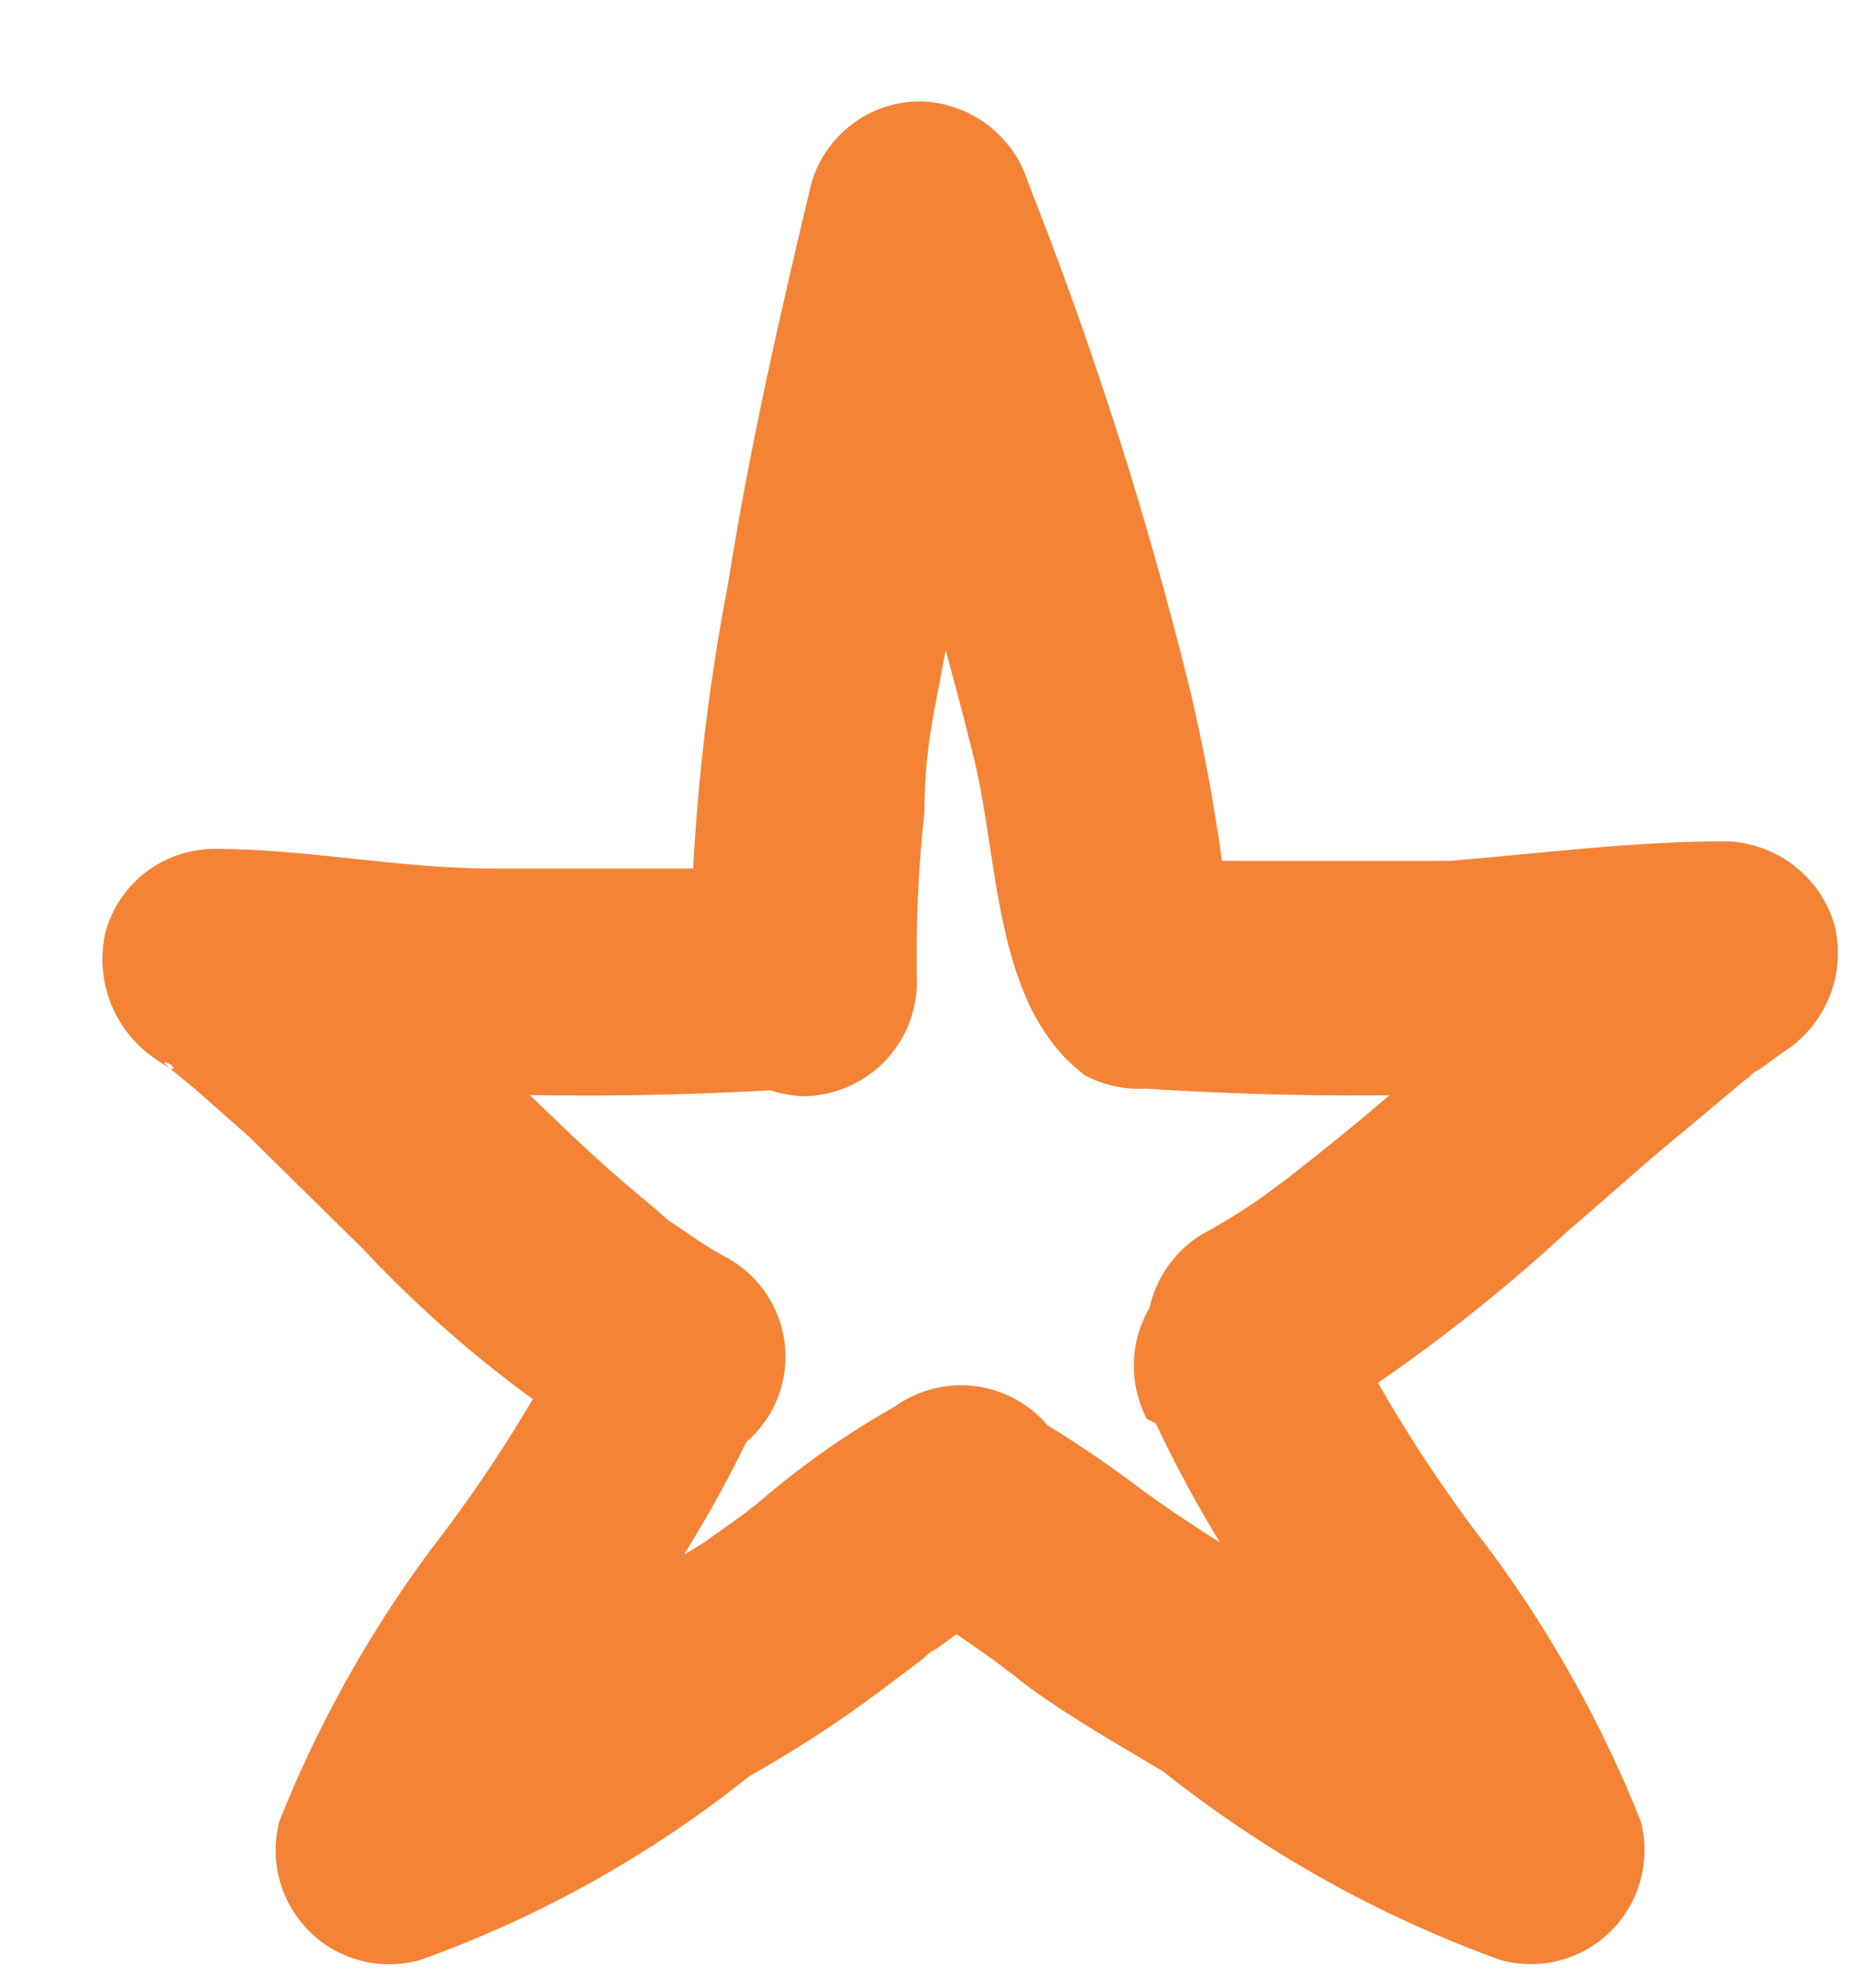
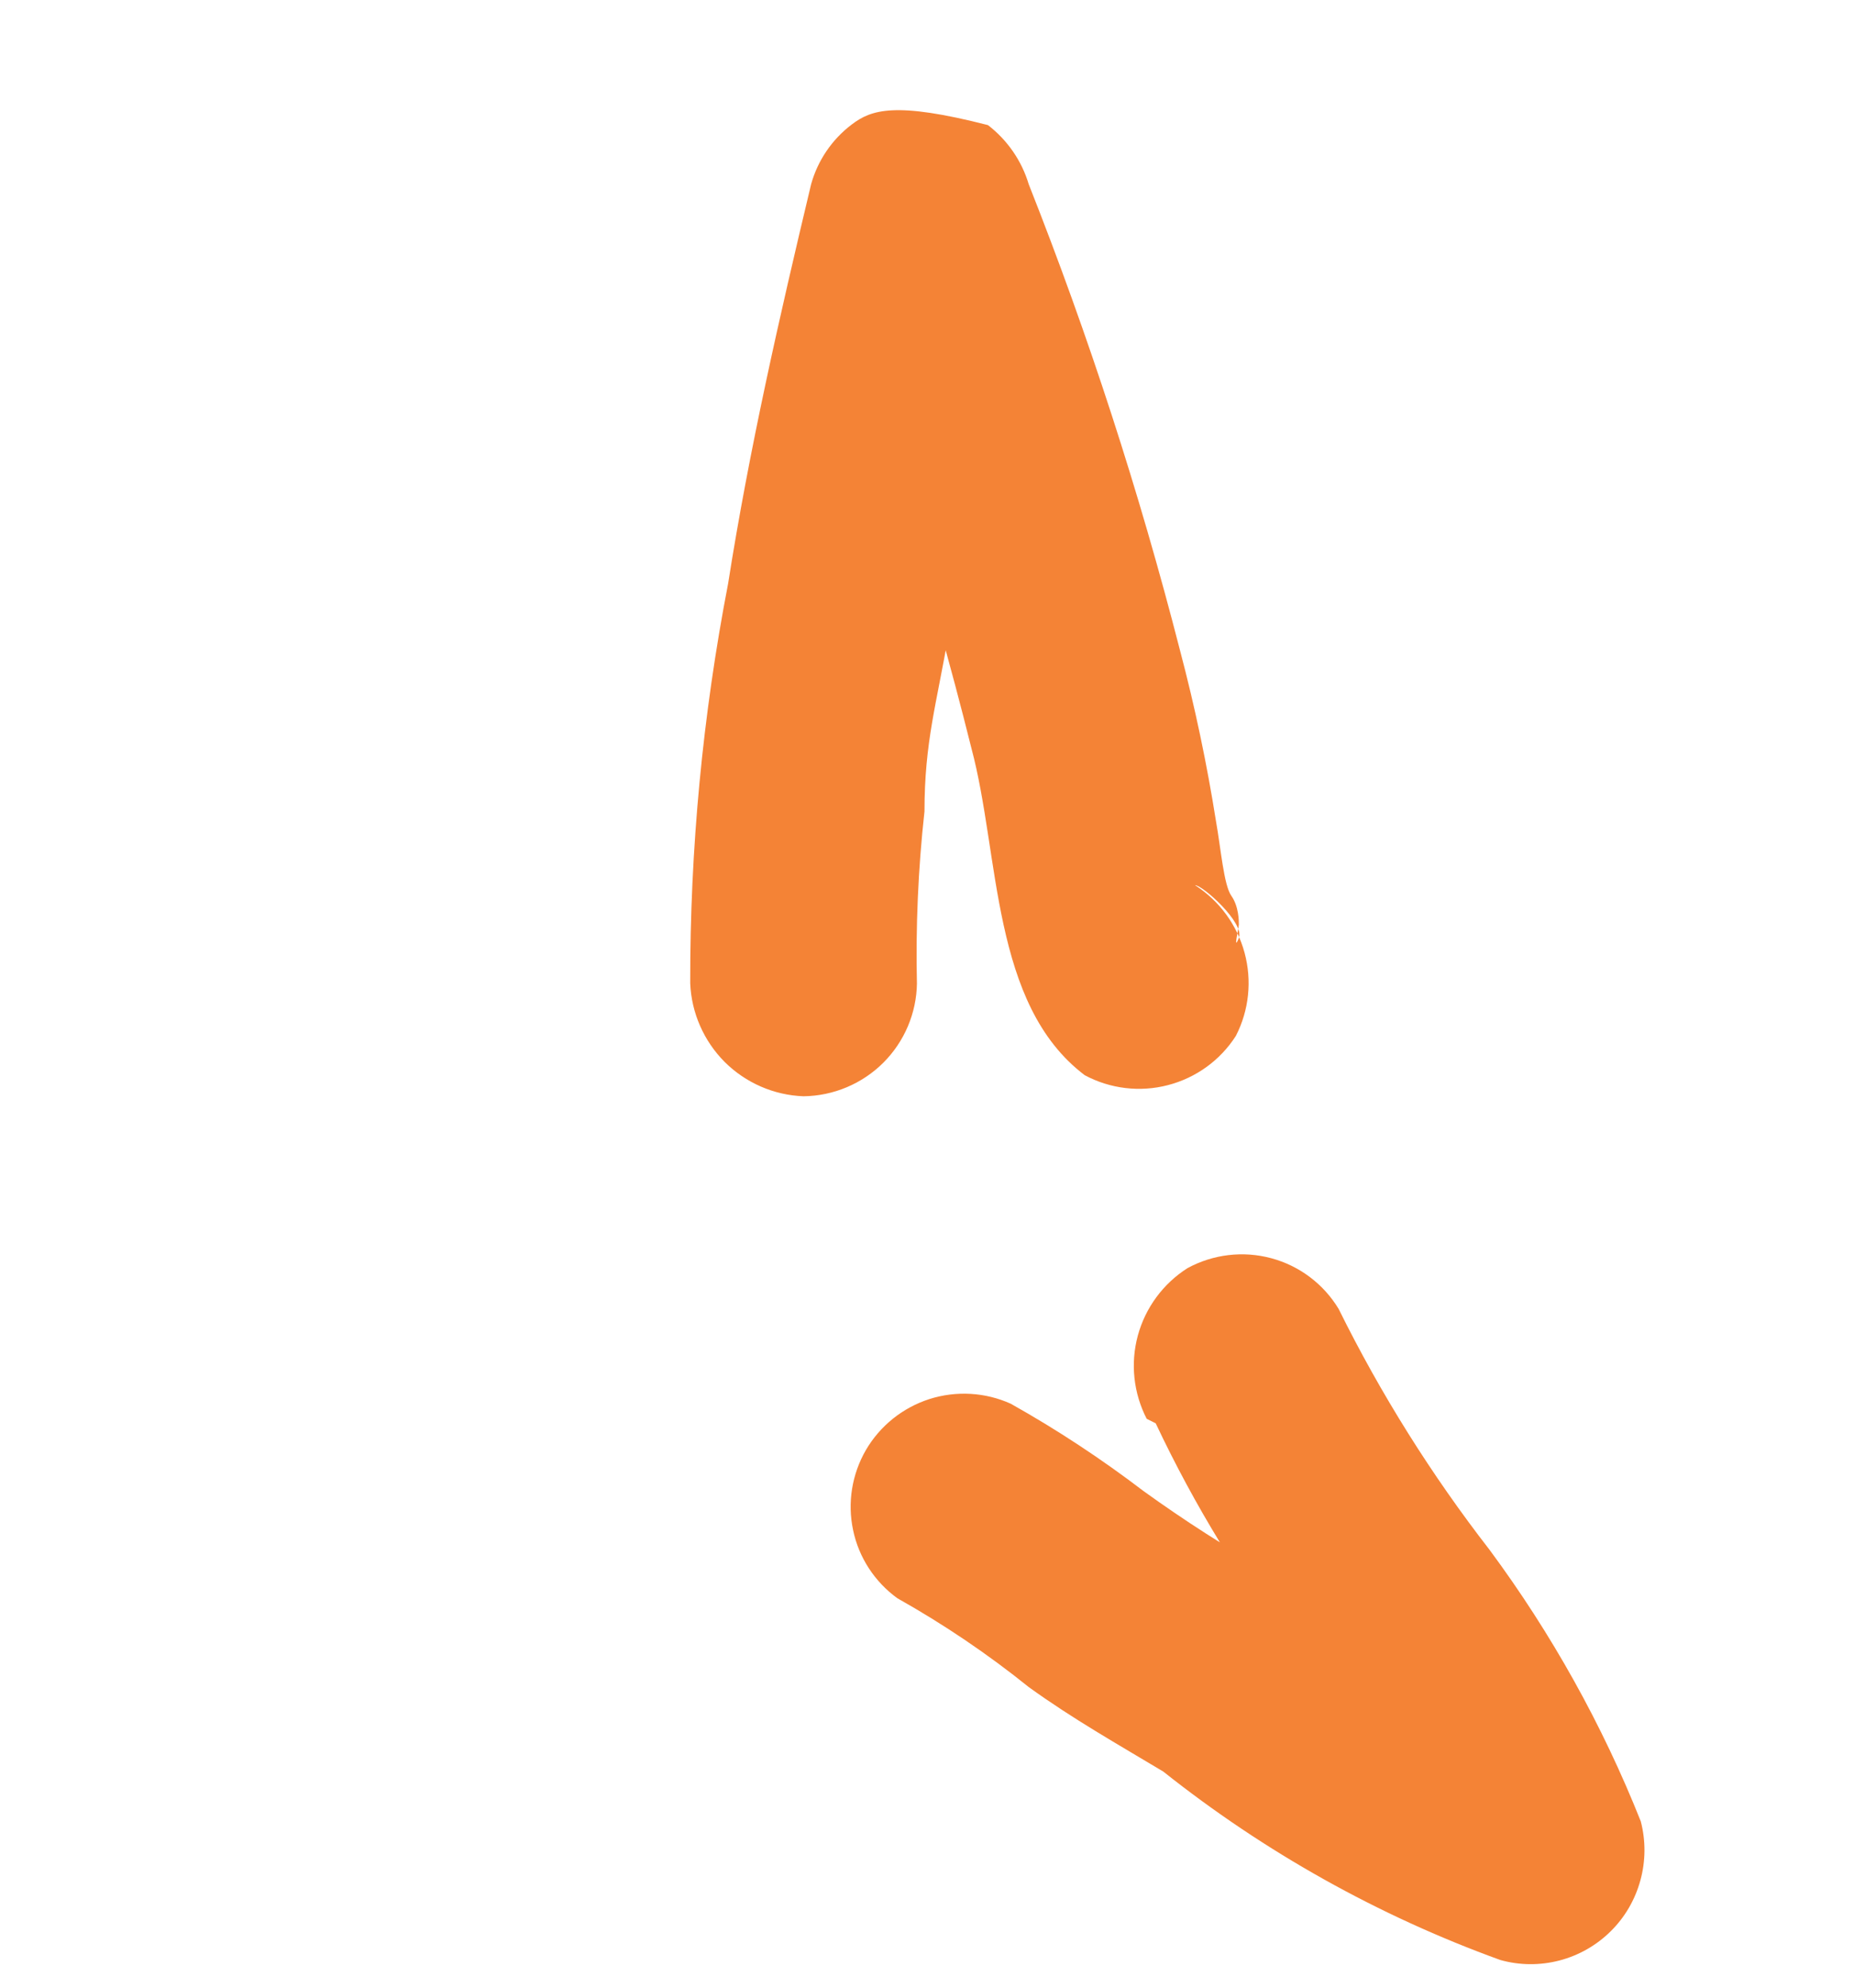
<svg xmlns="http://www.w3.org/2000/svg" width="14" height="15" viewBox="0 0 14 15" fill="none">
-   <path d="M6.924 7.431C6.914 6.994 6.933 6.557 6.981 6.123C6.981 5.6 7.072 5.315 7.164 4.78C7.323 3.791 7.54 2.824 7.768 1.857H6.125C6.61 3.092 7.014 4.358 7.335 5.645C7.552 6.453 7.483 7.579 8.191 8.114C8.383 8.217 8.608 8.244 8.819 8.189C9.031 8.134 9.214 8.002 9.332 7.818C9.432 7.624 9.455 7.4 9.398 7.19C9.341 6.979 9.208 6.798 9.024 6.68C9.081 6.68 9.4 6.965 9.355 7.078C9.309 7.192 9.355 6.999 9.355 6.976C9.355 6.953 9.355 6.84 9.298 6.76C9.241 6.68 9.218 6.396 9.183 6.202C9.114 5.766 9.023 5.333 8.91 4.906C8.603 3.711 8.222 2.537 7.768 1.39C7.715 1.213 7.607 1.057 7.46 0.944C7.312 0.832 7.133 0.769 6.947 0.765C6.76 0.765 6.579 0.827 6.431 0.94C6.282 1.053 6.175 1.211 6.125 1.39C5.886 2.391 5.657 3.393 5.498 4.405C5.306 5.398 5.21 6.408 5.212 7.42C5.221 7.643 5.314 7.855 5.472 8.014C5.631 8.172 5.844 8.265 6.068 8.273C6.294 8.27 6.51 8.179 6.67 8.02C6.83 7.86 6.921 7.645 6.924 7.42V7.431Z" fill="#F48336" />
-   <path d="M8.477 8.204C9.998 8.312 11.526 8.282 13.041 8.112L12.607 6.52C11.966 6.992 11.349 7.497 10.759 8.033C10.462 8.295 10.165 8.545 9.846 8.795C9.526 9.045 9.949 8.727 9.846 8.795L9.732 8.886L9.515 9.045C9.372 9.145 9.223 9.236 9.07 9.318C8.884 9.434 8.749 9.616 8.691 9.827C8.634 10.038 8.659 10.263 8.762 10.456C8.881 10.637 9.064 10.769 9.274 10.826C9.484 10.882 9.708 10.86 9.903 10.763C10.591 10.337 11.237 9.845 11.832 9.296C12.14 9.034 12.425 8.772 12.733 8.522L13.167 8.158L13.258 8.09C13.11 8.192 13.338 8.021 13.258 8.09L13.463 7.942C13.622 7.842 13.745 7.695 13.815 7.521C13.884 7.347 13.897 7.156 13.851 6.975C13.798 6.797 13.69 6.641 13.543 6.529C13.395 6.416 13.216 6.354 13.03 6.349C12.334 6.349 11.638 6.44 10.941 6.497C10.588 6.497 10.234 6.497 9.869 6.497H9.367H9.081C8.99 6.497 8.99 6.497 9.081 6.497H8.944C8.725 6.447 8.496 6.481 8.301 6.593C8.106 6.705 7.961 6.886 7.895 7.1C7.838 7.317 7.868 7.548 7.979 7.743C8.09 7.938 8.272 8.083 8.488 8.147L8.477 8.204Z" fill="#F48336" />
+   <path d="M6.924 7.431C6.914 6.994 6.933 6.557 6.981 6.123C6.981 5.6 7.072 5.315 7.164 4.78C7.323 3.791 7.54 2.824 7.768 1.857H6.125C6.61 3.092 7.014 4.358 7.335 5.645C7.552 6.453 7.483 7.579 8.191 8.114C8.383 8.217 8.608 8.244 8.819 8.189C9.031 8.134 9.214 8.002 9.332 7.818C9.432 7.624 9.455 7.4 9.398 7.19C9.341 6.979 9.208 6.798 9.024 6.68C9.081 6.68 9.4 6.965 9.355 7.078C9.309 7.192 9.355 6.999 9.355 6.976C9.355 6.953 9.355 6.84 9.298 6.76C9.241 6.68 9.218 6.396 9.183 6.202C9.114 5.766 9.023 5.333 8.91 4.906C8.603 3.711 8.222 2.537 7.768 1.39C7.715 1.213 7.607 1.057 7.46 0.944C6.76 0.765 6.579 0.827 6.431 0.94C6.282 1.053 6.175 1.211 6.125 1.39C5.886 2.391 5.657 3.393 5.498 4.405C5.306 5.398 5.21 6.408 5.212 7.42C5.221 7.643 5.314 7.855 5.472 8.014C5.631 8.172 5.844 8.265 6.068 8.273C6.294 8.27 6.51 8.179 6.67 8.02C6.83 7.86 6.921 7.645 6.924 7.42V7.431Z" fill="#F48336" />
  <path d="M8.727 10.741C9.02 11.362 9.38 11.95 9.8 12.493C9.994 12.778 10.188 13.062 10.37 13.358C10.553 13.654 10.542 13.665 10.621 13.813C10.701 13.961 10.701 13.983 10.736 14.075C10.656 13.881 10.736 14.165 10.736 14.2L11.785 13.153L11.477 13.062C11.283 13.062 11.58 13.062 11.477 13.062L11.318 12.994C11.124 12.88 10.93 12.766 10.736 12.63C10.359 12.38 9.994 12.095 9.594 11.867C9.264 11.68 8.944 11.475 8.636 11.253C8.317 11.01 7.982 10.789 7.632 10.593C7.439 10.506 7.22 10.494 7.018 10.558C6.817 10.623 6.646 10.759 6.539 10.942C6.433 11.125 6.398 11.34 6.442 11.547C6.485 11.754 6.605 11.937 6.776 12.061C7.125 12.257 7.457 12.481 7.769 12.732C8.1 12.971 8.442 13.164 8.784 13.369C9.55 13.977 10.409 14.458 11.329 14.791C11.475 14.832 11.628 14.833 11.775 14.795C11.921 14.757 12.055 14.681 12.162 14.575C12.27 14.469 12.347 14.336 12.387 14.19C12.427 14.044 12.428 13.891 12.39 13.745C12.1 13.016 11.716 12.328 11.249 11.697C10.809 11.13 10.426 10.52 10.108 9.877C9.994 9.689 9.812 9.552 9.599 9.495C9.387 9.438 9.16 9.465 8.967 9.57C8.783 9.687 8.649 9.869 8.592 10.079C8.535 10.289 8.559 10.513 8.659 10.707L8.727 10.741Z" fill="#F48336" />
-   <path d="M5.704 6.554H5.567C5.681 6.554 5.681 6.554 5.567 6.554H5.282H4.779C4.414 6.554 4.061 6.554 3.707 6.554C3.011 6.554 2.315 6.406 1.619 6.406C1.432 6.407 1.251 6.468 1.102 6.581C0.954 6.694 0.847 6.853 0.797 7.032C0.755 7.213 0.769 7.403 0.838 7.576C0.908 7.749 1.029 7.897 1.185 7.999L1.288 8.067C1.151 7.953 1.379 8.067 1.288 8.067L1.482 8.226L1.881 8.579L2.737 9.421C3.287 10.009 3.912 10.521 4.597 10.945C4.694 11.01 4.803 11.055 4.918 11.076C5.032 11.098 5.15 11.096 5.264 11.07C5.378 11.044 5.486 10.996 5.58 10.927C5.674 10.858 5.753 10.771 5.813 10.671C5.872 10.571 5.91 10.459 5.925 10.344C5.939 10.228 5.93 10.111 5.897 9.999C5.864 9.888 5.809 9.784 5.735 9.694C5.66 9.604 5.568 9.531 5.464 9.478C5.316 9.398 5.179 9.296 5.042 9.205C4.905 9.114 5.133 9.284 5.042 9.205L4.951 9.125L4.734 8.943C4.426 8.681 4.14 8.397 3.844 8.113C3.302 7.542 2.714 7.017 2.086 6.543L1.63 8.113C3.145 8.282 4.673 8.313 6.195 8.204C6.412 8.143 6.596 7.998 6.708 7.802C6.819 7.606 6.848 7.374 6.788 7.157C6.722 6.943 6.576 6.762 6.382 6.65C6.187 6.538 5.957 6.504 5.738 6.554H5.704Z" fill="#F48336" />
-   <path d="M4.391 9.877C4.073 10.521 3.691 11.131 3.25 11.698C2.783 12.328 2.399 13.017 2.109 13.745C2.071 13.892 2.072 14.045 2.112 14.191C2.152 14.337 2.23 14.469 2.337 14.576C2.444 14.682 2.578 14.758 2.724 14.796C2.871 14.834 3.024 14.832 3.17 14.792C4.071 14.47 4.911 14.001 5.658 13.404C5.998 13.213 6.326 13 6.639 12.767L7.016 12.483C6.867 12.585 7.187 12.346 7.016 12.483L7.141 12.392C7.29 12.279 7.446 12.176 7.609 12.084C7.718 12.035 7.816 11.964 7.895 11.875C7.975 11.786 8.035 11.681 8.072 11.567C8.108 11.453 8.12 11.333 8.107 11.215C8.095 11.096 8.057 10.981 7.997 10.878C7.936 10.775 7.855 10.685 7.758 10.616C7.661 10.546 7.55 10.497 7.433 10.472C7.316 10.447 7.195 10.448 7.078 10.473C6.961 10.498 6.85 10.547 6.753 10.617C6.37 10.833 6.011 11.089 5.681 11.379C5.555 11.47 5.76 11.311 5.681 11.379L5.555 11.47L5.315 11.641C5.156 11.743 4.996 11.823 4.825 11.914C4.448 12.141 4.094 12.414 3.684 12.653C3.273 12.892 3.307 12.903 3.113 13.006L2.965 13.074C2.816 13.154 3.056 13.074 2.965 13.074C2.873 13.074 2.748 13.154 2.634 13.177L3.684 14.223C3.684 14.223 3.809 13.905 3.684 14.098C3.717 14.012 3.755 13.929 3.798 13.848C3.878 13.688 3.969 13.529 4.06 13.37C4.151 13.211 4.425 12.801 4.619 12.517C5.039 11.973 5.399 11.386 5.692 10.765C5.792 10.571 5.815 10.347 5.758 10.137C5.702 9.926 5.568 9.745 5.384 9.627C5.19 9.525 4.964 9.5 4.753 9.557C4.541 9.614 4.359 9.749 4.243 9.934L4.391 9.877Z" fill="#F48336" />
</svg>